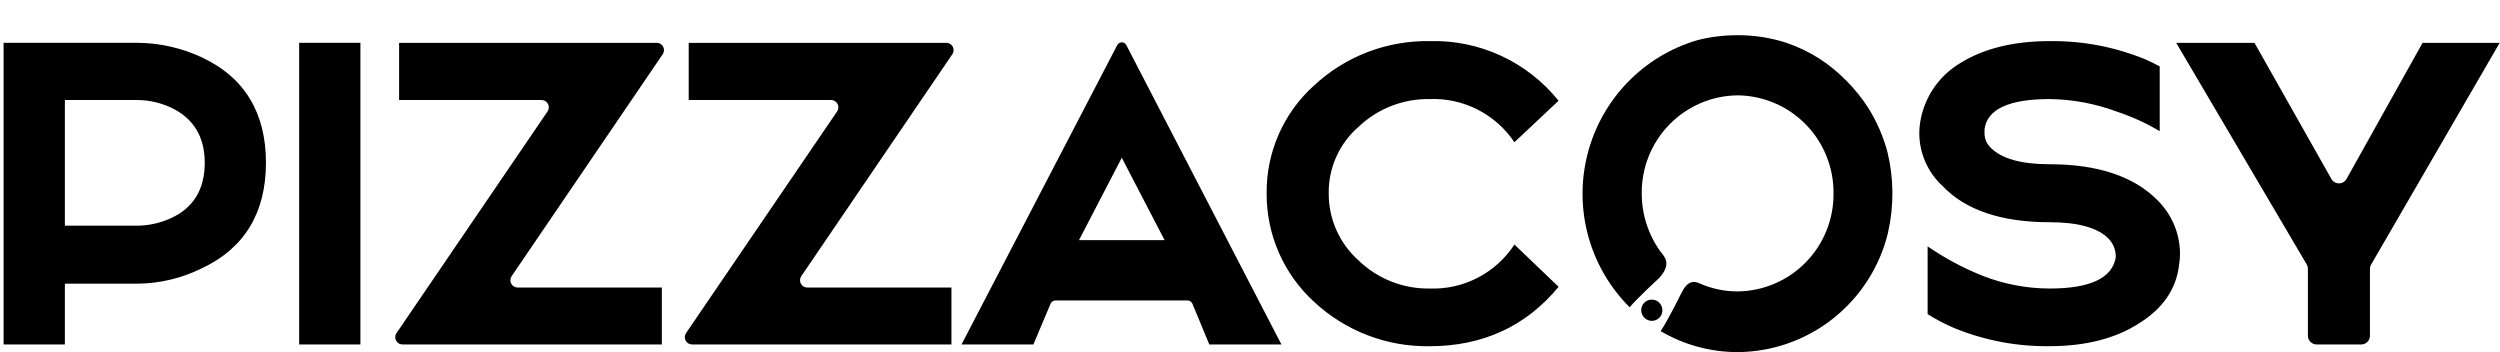
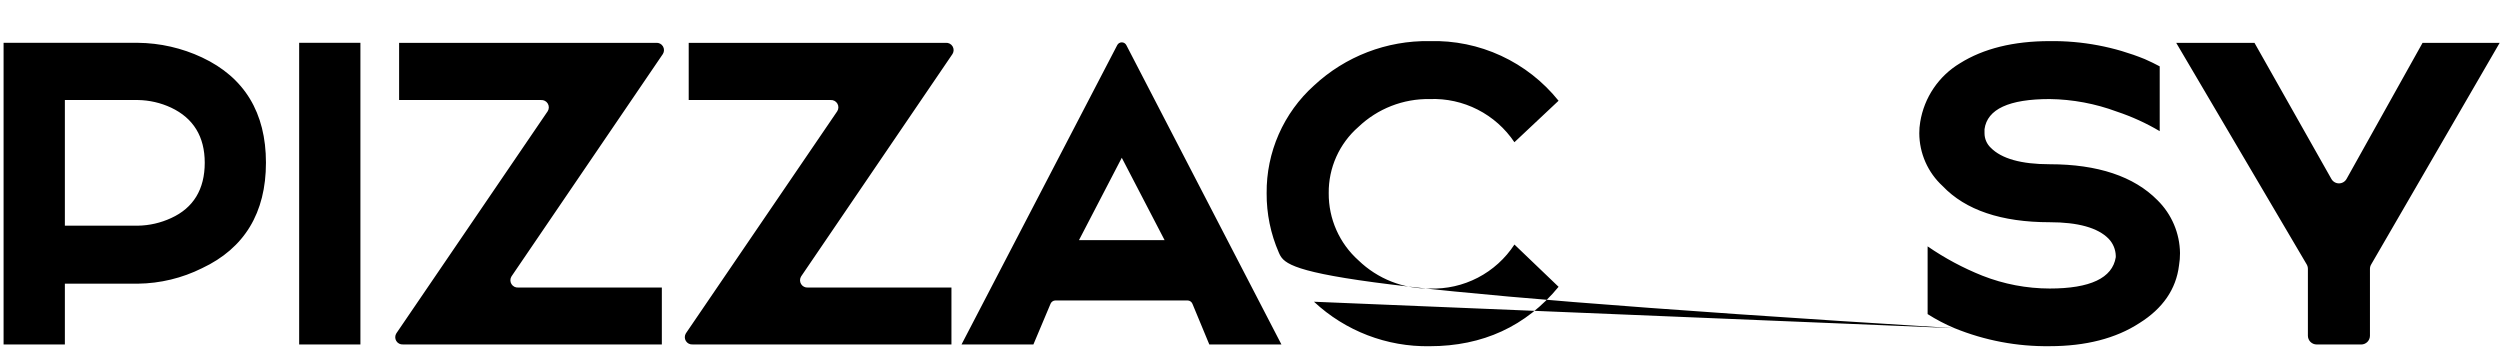
<svg xmlns="http://www.w3.org/2000/svg" width="639" height="90" viewBox="0 0 639 90" fill="none">
-   <path d="M424.457 84.637C426.379 81.816 429.705 75 429.857 74.712C431.423 71.681 433.001 71.808 434.327 72.398C437.412 73.778 440.754 74.489 444.132 74.486C450.696 74.421 456.964 71.745 461.562 67.047C466.159 62.348 468.708 56.011 468.649 49.429C468.71 42.846 466.161 36.508 461.564 31.809C456.966 27.11 450.696 24.435 444.132 24.372C437.571 24.438 431.304 27.115 426.71 31.813C422.115 36.512 419.569 42.848 419.63 49.429C419.617 54.744 421.279 59.928 424.379 64.24C425.33 65.558 427.449 67.291 424.137 71.007C423.921 71.244 418.633 76.031 416.544 78.544C411.506 73.528 407.862 67.279 405.971 60.415C404.08 53.552 404.009 46.313 405.765 39.413C407.52 32.514 411.041 26.194 415.98 21.079C420.918 15.964 427.103 12.23 433.922 10.248C437.245 9.407 440.661 8.988 444.089 9.001C448.275 8.979 452.439 9.613 456.43 10.88C459.497 11.908 462.427 13.311 465.153 15.056C467.678 16.718 470.014 18.653 472.119 20.825C474.117 22.852 475.905 25.077 477.455 27.465C479.672 30.978 481.346 34.806 482.42 38.821C484.064 45.537 484.129 52.544 482.609 59.289C482.583 59.387 482.572 59.471 482.546 59.57V59.612C480.425 68.241 475.495 75.914 468.538 81.417C461.581 86.921 452.993 89.941 444.132 90C437.215 89.997 430.424 88.146 424.457 84.637ZM419.493 79.246C419.503 78.712 419.67 78.192 419.974 77.752C420.277 77.312 420.704 76.972 421.199 76.774C421.695 76.576 422.238 76.53 422.76 76.64C423.282 76.751 423.759 77.013 424.133 77.395C424.507 77.777 424.759 78.261 424.86 78.787C424.96 79.312 424.904 79.855 424.697 80.349C424.491 80.842 424.144 81.263 423.7 81.559C423.256 81.856 422.734 82.014 422.201 82.014C421.476 82.006 420.783 81.711 420.275 81.192C419.767 80.673 419.484 79.974 419.489 79.246H419.493Z" fill="black" />
-   <path d="M499.586 83.885C497.193 82.88 494.89 81.675 492.699 80.282V62.971C497.075 65.986 501.773 68.502 506.706 70.472C512.182 72.626 518.011 73.737 523.894 73.747C534.247 73.747 539.931 71.082 540.792 65.749V65.38C540.746 63.738 540.086 62.174 538.941 60.998C536.192 58.205 531.128 56.801 523.888 56.801C511.569 56.801 502.367 53.697 496.548 47.569C494.674 45.853 493.175 43.767 492.146 41.441C491.117 39.115 490.58 36.6 490.57 34.056C490.564 33.091 490.644 32.128 490.807 31.177C491.308 28.087 492.477 25.143 494.23 22.552C495.984 19.961 498.281 17.785 500.96 16.177C506.962 12.411 514.66 10.509 523.897 10.509C532.222 10.403 540.484 11.965 548.199 15.104C549.597 15.713 550.85 16.336 552.022 16.961V33.523C548.56 31.473 544.89 29.799 541.074 28.53C535.574 26.483 529.764 25.397 523.897 25.318C513.534 25.318 507.934 27.888 507.242 33.017V34.051C507.241 34.747 507.382 35.436 507.658 36.075C507.933 36.715 508.337 37.29 508.844 37.766C511.588 40.559 516.641 41.979 523.886 41.979C536.153 41.979 545.438 45.071 551.458 51.181C555.082 54.751 557.149 59.613 557.21 64.707C557.216 65.752 557.131 66.795 556.957 67.825C556.227 73.895 552.81 78.858 546.804 82.602C540.81 86.499 533.098 88.484 523.886 88.484C515.561 88.592 507.299 87.029 499.586 83.885ZM335.852 77.123C332.009 73.61 328.945 69.325 326.861 64.547C324.776 59.769 323.717 54.604 323.753 49.389C323.704 44.206 324.757 39.072 326.84 34.329C328.924 29.586 331.991 25.342 335.838 21.881C343.864 14.399 354.467 10.324 365.423 10.509C371.714 10.329 377.962 11.611 383.677 14.256C389.393 16.9 394.421 20.835 398.368 25.752L387.084 36.353C384.711 32.813 381.475 29.942 377.683 28.011C373.892 26.079 369.671 25.153 365.421 25.32C358.656 25.209 352.118 27.766 347.213 32.44C344.796 34.542 342.865 37.148 341.554 40.075C340.243 43.002 339.584 46.18 339.622 49.389C339.598 52.626 340.264 55.83 341.574 58.788C342.884 61.747 344.809 64.391 347.219 66.543C352.102 71.263 358.648 73.853 365.428 73.747C369.698 73.901 373.936 72.948 377.731 70.978C381.526 69.008 384.75 66.089 387.091 62.503L398.374 73.307C390.068 83.389 378.978 88.492 365.429 88.492C354.476 88.682 343.876 84.607 335.854 77.125L335.852 77.123ZM592.122 88.045C591.532 88.043 590.966 87.806 590.549 87.387C590.132 86.968 589.898 86.4 589.898 85.808V68.729C589.9 68.331 589.796 67.939 589.598 67.593L556.238 10.949H576.244L595.908 45.746C596.102 46.088 596.383 46.372 596.723 46.569C597.062 46.767 597.448 46.871 597.84 46.871C598.232 46.871 598.618 46.767 598.957 46.569C599.296 46.372 599.578 46.088 599.772 45.746L619.21 10.949H638.916L606.071 67.595C605.864 67.937 605.756 68.331 605.76 68.731V85.816C605.757 86.408 605.521 86.975 605.104 87.394C604.686 87.813 604.121 88.05 603.531 88.053L592.122 88.045ZM309.097 88.04L304.786 77.648C304.685 77.399 304.513 77.185 304.292 77.033C304.07 76.882 303.808 76.799 303.54 76.797H269.749C269.487 76.803 269.231 76.885 269.014 77.034C268.797 77.182 268.627 77.39 268.524 77.632L264.139 88.04H245.766L285.552 11.559C285.66 11.338 285.827 11.152 286.035 11.022C286.243 10.892 286.483 10.823 286.728 10.823C286.973 10.823 287.213 10.892 287.421 11.022C287.629 11.152 287.796 11.338 287.903 11.559L327.53 88.04H309.097ZM275.787 61.377H297.669L286.728 40.323L275.787 61.377ZM177.04 88.04C176.697 88.068 176.352 87.999 176.046 87.841C175.739 87.684 175.482 87.444 175.303 87.148C175.125 86.852 175.032 86.513 175.035 86.167C175.038 85.822 175.137 85.484 175.32 85.191L214.001 28.432C214.186 28.141 214.286 27.804 214.291 27.459C214.297 27.114 214.207 26.775 214.031 26.478C213.856 26.181 213.602 25.939 213.297 25.778C212.993 25.617 212.65 25.544 212.307 25.567H176.034V10.949H241.751C242.094 10.924 242.437 10.994 242.742 11.153C243.047 11.311 243.302 11.552 243.479 11.847C243.656 12.142 243.748 12.481 243.745 12.825C243.741 13.17 243.643 13.507 243.46 13.798L204.771 70.644C204.588 70.935 204.489 71.272 204.486 71.617C204.483 71.961 204.575 72.3 204.752 72.595C204.929 72.89 205.184 73.131 205.489 73.289C205.794 73.448 206.137 73.518 206.479 73.493H243.189V88.04H177.04ZM103.005 88.04C102.664 88.066 102.322 87.995 102.018 87.837C101.714 87.678 101.459 87.438 101.283 87.143C101.107 86.849 101.016 86.51 101.021 86.167C101.025 85.823 101.124 85.488 101.308 85.198L139.991 28.432C140.175 28.139 140.274 27.8 140.278 27.453C140.281 27.107 140.189 26.766 140.01 26.469C139.832 26.172 139.575 25.93 139.268 25.771C138.961 25.611 138.615 25.541 138.271 25.567H102.012V10.949H167.708C168.052 10.921 168.397 10.99 168.704 11.147C169.011 11.304 169.268 11.544 169.447 11.84C169.626 12.136 169.72 12.475 169.717 12.821C169.715 13.167 169.616 13.505 169.433 13.798L130.736 70.644C130.554 70.936 130.456 71.274 130.454 71.619C130.451 71.964 130.544 72.303 130.722 72.599C130.901 72.894 131.157 73.134 131.463 73.292C131.769 73.45 132.113 73.519 132.456 73.493H169.166V88.04H103.005ZM76.465 88.04V10.942H92.122V88.04H76.465ZM0.916 88.04V10.942H35.238C40.911 10.996 46.506 12.272 51.644 14.685C62.485 19.775 67.978 28.82 67.978 41.583C67.978 54.387 62.479 63.461 51.644 68.551C46.542 71.092 40.934 72.445 35.238 72.508H16.58V88.04H0.916ZM16.58 57.683H35.238C38.177 57.639 41.073 56.977 43.74 55.74C49.44 53.146 52.332 48.38 52.332 41.589C52.332 34.938 49.44 30.204 43.724 27.509C41.063 26.27 38.171 25.608 35.237 25.565H16.58V57.683Z" fill="black" />
+   <path d="M499.586 83.885C497.193 82.88 494.89 81.675 492.699 80.282V62.971C497.075 65.986 501.773 68.502 506.706 70.472C512.182 72.626 518.011 73.737 523.894 73.747C534.247 73.747 539.931 71.082 540.792 65.749V65.38C540.746 63.738 540.086 62.174 538.941 60.998C536.192 58.205 531.128 56.801 523.888 56.801C511.569 56.801 502.367 53.697 496.548 47.569C494.674 45.853 493.175 43.767 492.146 41.441C491.117 39.115 490.58 36.6 490.57 34.056C490.564 33.091 490.644 32.128 490.807 31.177C491.308 28.087 492.477 25.143 494.23 22.552C495.984 19.961 498.281 17.785 500.96 16.177C506.962 12.411 514.66 10.509 523.897 10.509C532.222 10.403 540.484 11.965 548.199 15.104C549.597 15.713 550.85 16.336 552.022 16.961V33.523C548.56 31.473 544.89 29.799 541.074 28.53C535.574 26.483 529.764 25.397 523.897 25.318C513.534 25.318 507.934 27.888 507.242 33.017V34.051C507.241 34.747 507.382 35.436 507.658 36.075C507.933 36.715 508.337 37.29 508.844 37.766C511.588 40.559 516.641 41.979 523.886 41.979C536.153 41.979 545.438 45.071 551.458 51.181C555.082 54.751 557.149 59.613 557.21 64.707C557.216 65.752 557.131 66.795 556.957 67.825C556.227 73.895 552.81 78.858 546.804 82.602C540.81 86.499 533.098 88.484 523.886 88.484C515.561 88.592 507.299 87.029 499.586 83.885ZC332.009 73.61 328.945 69.325 326.861 64.547C324.776 59.769 323.717 54.604 323.753 49.389C323.704 44.206 324.757 39.072 326.84 34.329C328.924 29.586 331.991 25.342 335.838 21.881C343.864 14.399 354.467 10.324 365.423 10.509C371.714 10.329 377.962 11.611 383.677 14.256C389.393 16.9 394.421 20.835 398.368 25.752L387.084 36.353C384.711 32.813 381.475 29.942 377.683 28.011C373.892 26.079 369.671 25.153 365.421 25.32C358.656 25.209 352.118 27.766 347.213 32.44C344.796 34.542 342.865 37.148 341.554 40.075C340.243 43.002 339.584 46.18 339.622 49.389C339.598 52.626 340.264 55.83 341.574 58.788C342.884 61.747 344.809 64.391 347.219 66.543C352.102 71.263 358.648 73.853 365.428 73.747C369.698 73.901 373.936 72.948 377.731 70.978C381.526 69.008 384.75 66.089 387.091 62.503L398.374 73.307C390.068 83.389 378.978 88.492 365.429 88.492C354.476 88.682 343.876 84.607 335.854 77.125L335.852 77.123ZM592.122 88.045C591.532 88.043 590.966 87.806 590.549 87.387C590.132 86.968 589.898 86.4 589.898 85.808V68.729C589.9 68.331 589.796 67.939 589.598 67.593L556.238 10.949H576.244L595.908 45.746C596.102 46.088 596.383 46.372 596.723 46.569C597.062 46.767 597.448 46.871 597.84 46.871C598.232 46.871 598.618 46.767 598.957 46.569C599.296 46.372 599.578 46.088 599.772 45.746L619.21 10.949H638.916L606.071 67.595C605.864 67.937 605.756 68.331 605.76 68.731V85.816C605.757 86.408 605.521 86.975 605.104 87.394C604.686 87.813 604.121 88.05 603.531 88.053L592.122 88.045ZM309.097 88.04L304.786 77.648C304.685 77.399 304.513 77.185 304.292 77.033C304.07 76.882 303.808 76.799 303.54 76.797H269.749C269.487 76.803 269.231 76.885 269.014 77.034C268.797 77.182 268.627 77.39 268.524 77.632L264.139 88.04H245.766L285.552 11.559C285.66 11.338 285.827 11.152 286.035 11.022C286.243 10.892 286.483 10.823 286.728 10.823C286.973 10.823 287.213 10.892 287.421 11.022C287.629 11.152 287.796 11.338 287.903 11.559L327.53 88.04H309.097ZM275.787 61.377H297.669L286.728 40.323L275.787 61.377ZM177.04 88.04C176.697 88.068 176.352 87.999 176.046 87.841C175.739 87.684 175.482 87.444 175.303 87.148C175.125 86.852 175.032 86.513 175.035 86.167C175.038 85.822 175.137 85.484 175.32 85.191L214.001 28.432C214.186 28.141 214.286 27.804 214.291 27.459C214.297 27.114 214.207 26.775 214.031 26.478C213.856 26.181 213.602 25.939 213.297 25.778C212.993 25.617 212.65 25.544 212.307 25.567H176.034V10.949H241.751C242.094 10.924 242.437 10.994 242.742 11.153C243.047 11.311 243.302 11.552 243.479 11.847C243.656 12.142 243.748 12.481 243.745 12.825C243.741 13.17 243.643 13.507 243.46 13.798L204.771 70.644C204.588 70.935 204.489 71.272 204.486 71.617C204.483 71.961 204.575 72.3 204.752 72.595C204.929 72.89 205.184 73.131 205.489 73.289C205.794 73.448 206.137 73.518 206.479 73.493H243.189V88.04H177.04ZM103.005 88.04C102.664 88.066 102.322 87.995 102.018 87.837C101.714 87.678 101.459 87.438 101.283 87.143C101.107 86.849 101.016 86.51 101.021 86.167C101.025 85.823 101.124 85.488 101.308 85.198L139.991 28.432C140.175 28.139 140.274 27.8 140.278 27.453C140.281 27.107 140.189 26.766 140.01 26.469C139.832 26.172 139.575 25.93 139.268 25.771C138.961 25.611 138.615 25.541 138.271 25.567H102.012V10.949H167.708C168.052 10.921 168.397 10.99 168.704 11.147C169.011 11.304 169.268 11.544 169.447 11.84C169.626 12.136 169.72 12.475 169.717 12.821C169.715 13.167 169.616 13.505 169.433 13.798L130.736 70.644C130.554 70.936 130.456 71.274 130.454 71.619C130.451 71.964 130.544 72.303 130.722 72.599C130.901 72.894 131.157 73.134 131.463 73.292C131.769 73.45 132.113 73.519 132.456 73.493H169.166V88.04H103.005ZM76.465 88.04V10.942H92.122V88.04H76.465ZM0.916 88.04V10.942H35.238C40.911 10.996 46.506 12.272 51.644 14.685C62.485 19.775 67.978 28.82 67.978 41.583C67.978 54.387 62.479 63.461 51.644 68.551C46.542 71.092 40.934 72.445 35.238 72.508H16.58V88.04H0.916ZM16.58 57.683H35.238C38.177 57.639 41.073 56.977 43.74 55.74C49.44 53.146 52.332 48.38 52.332 41.589C52.332 34.938 49.44 30.204 43.724 27.509C41.063 26.27 38.171 25.608 35.237 25.565H16.58V57.683Z" fill="black" />
</svg>